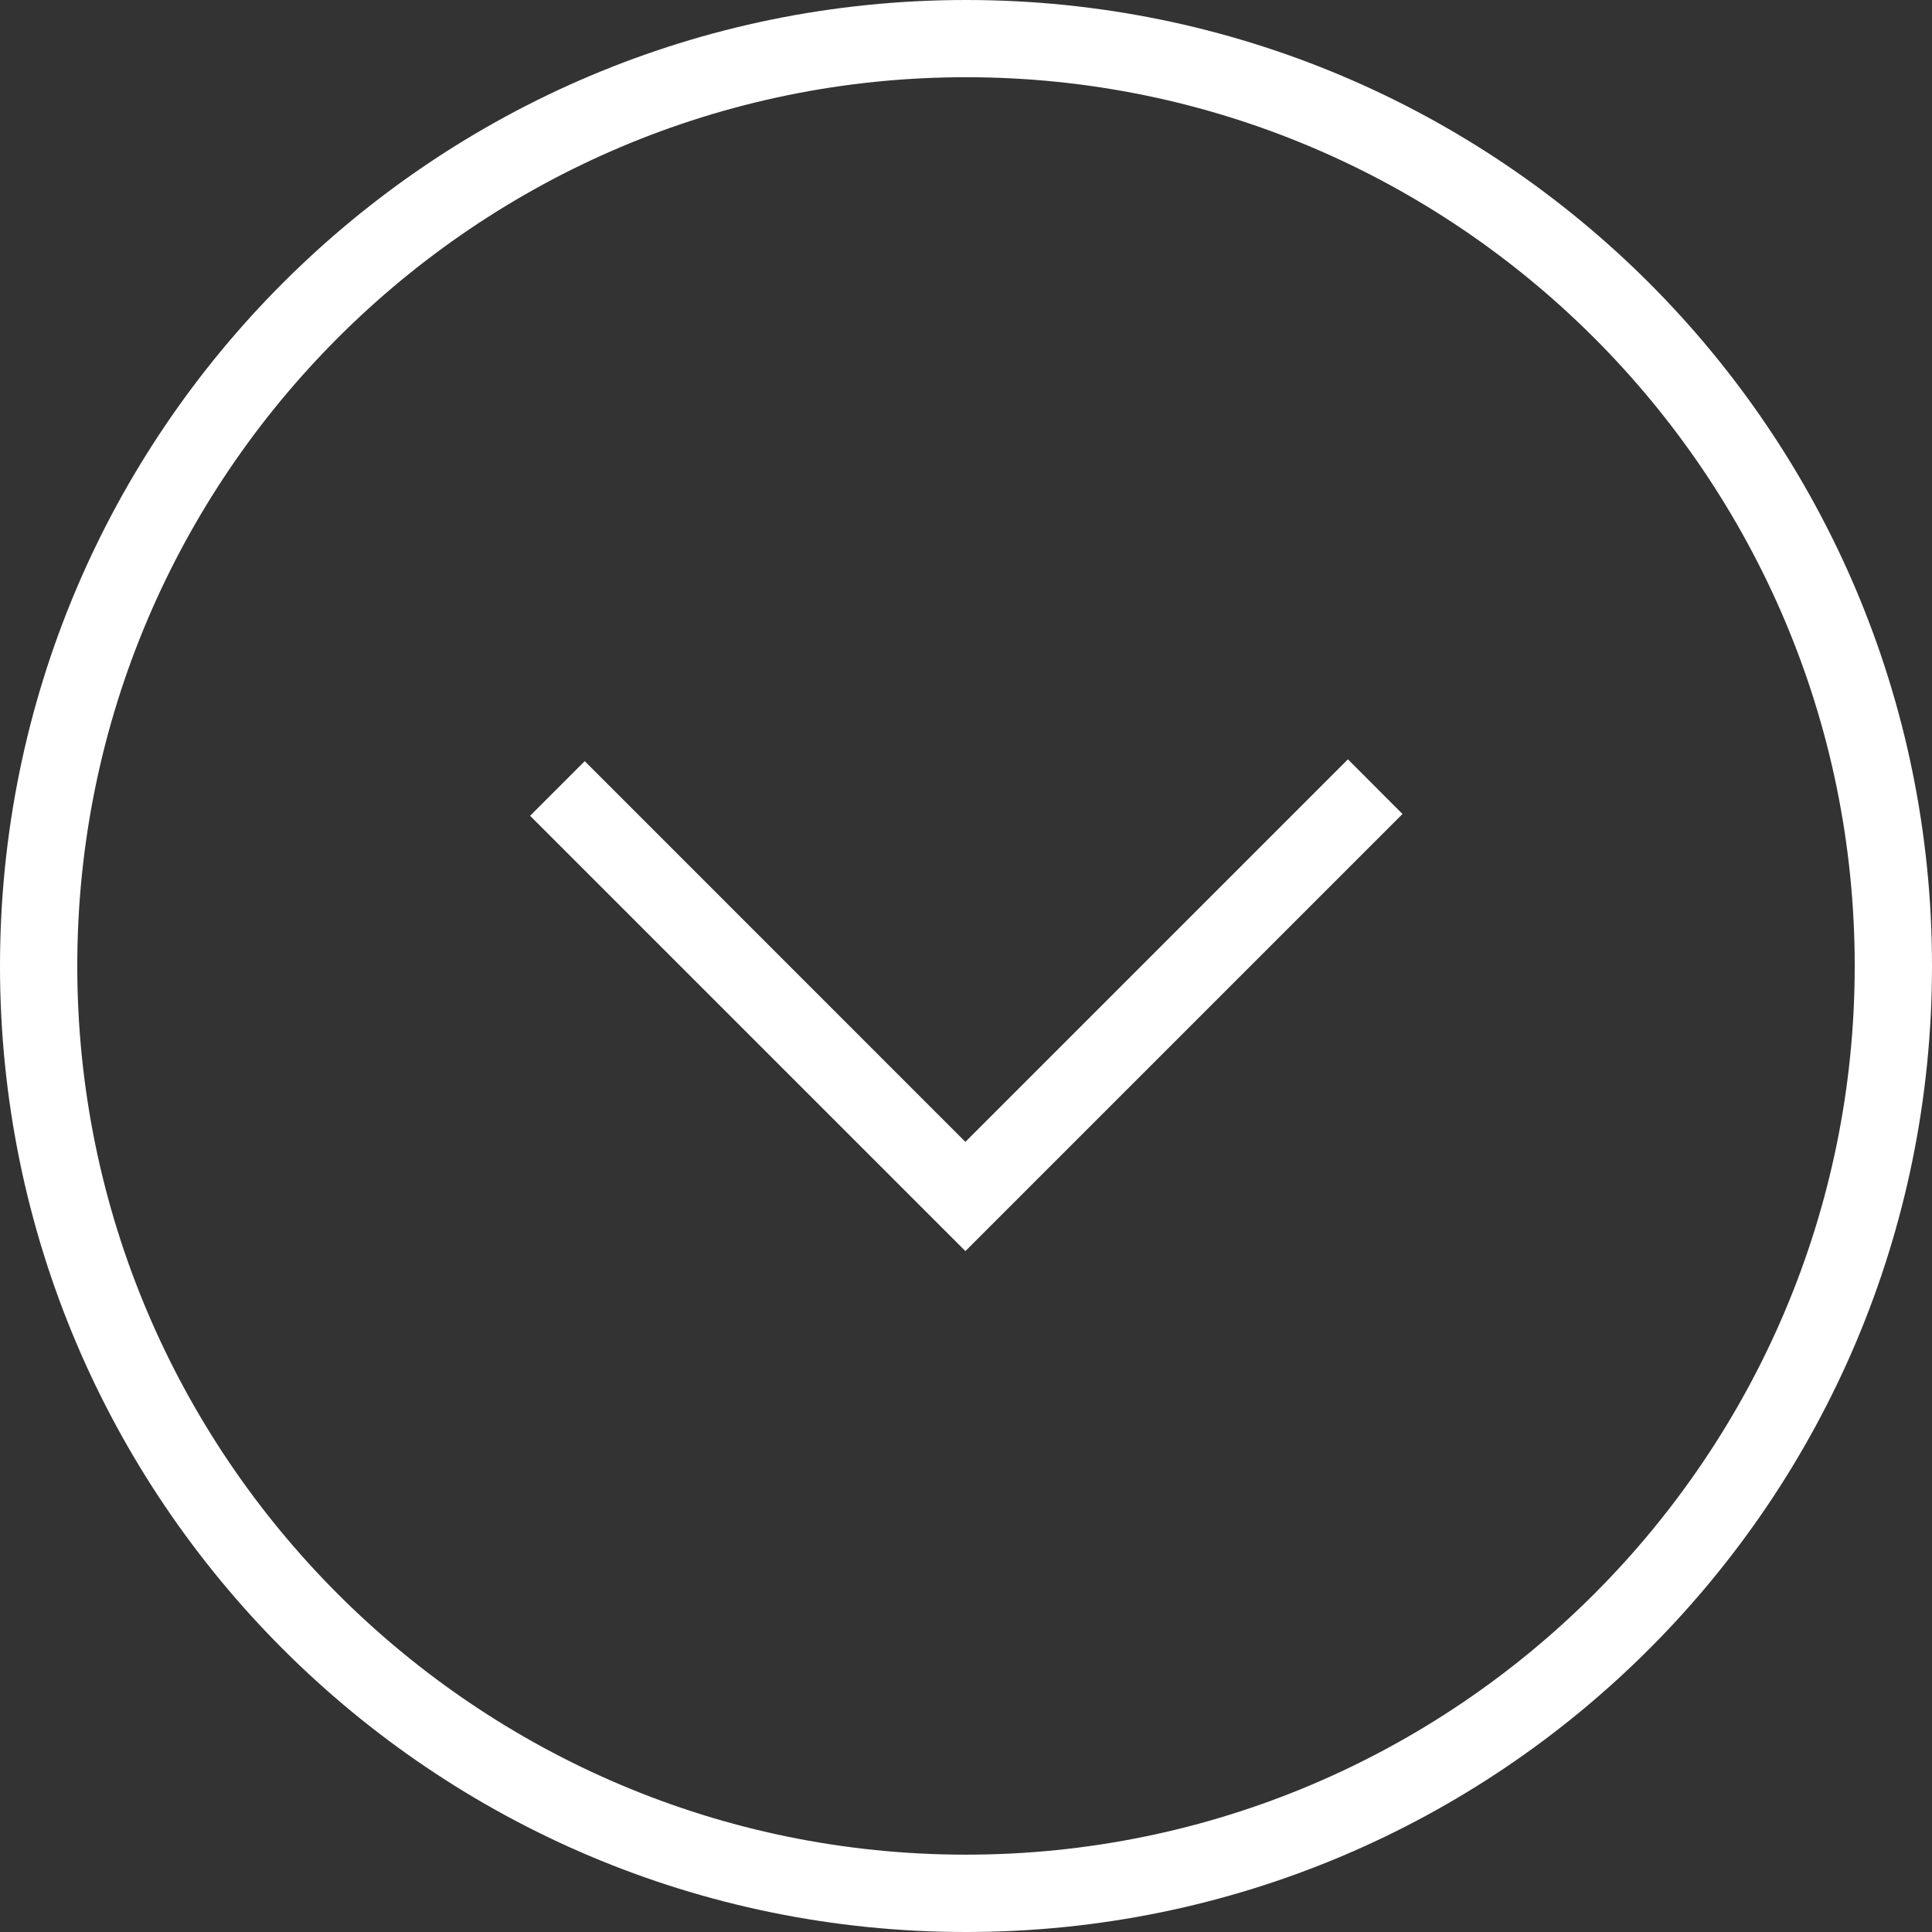
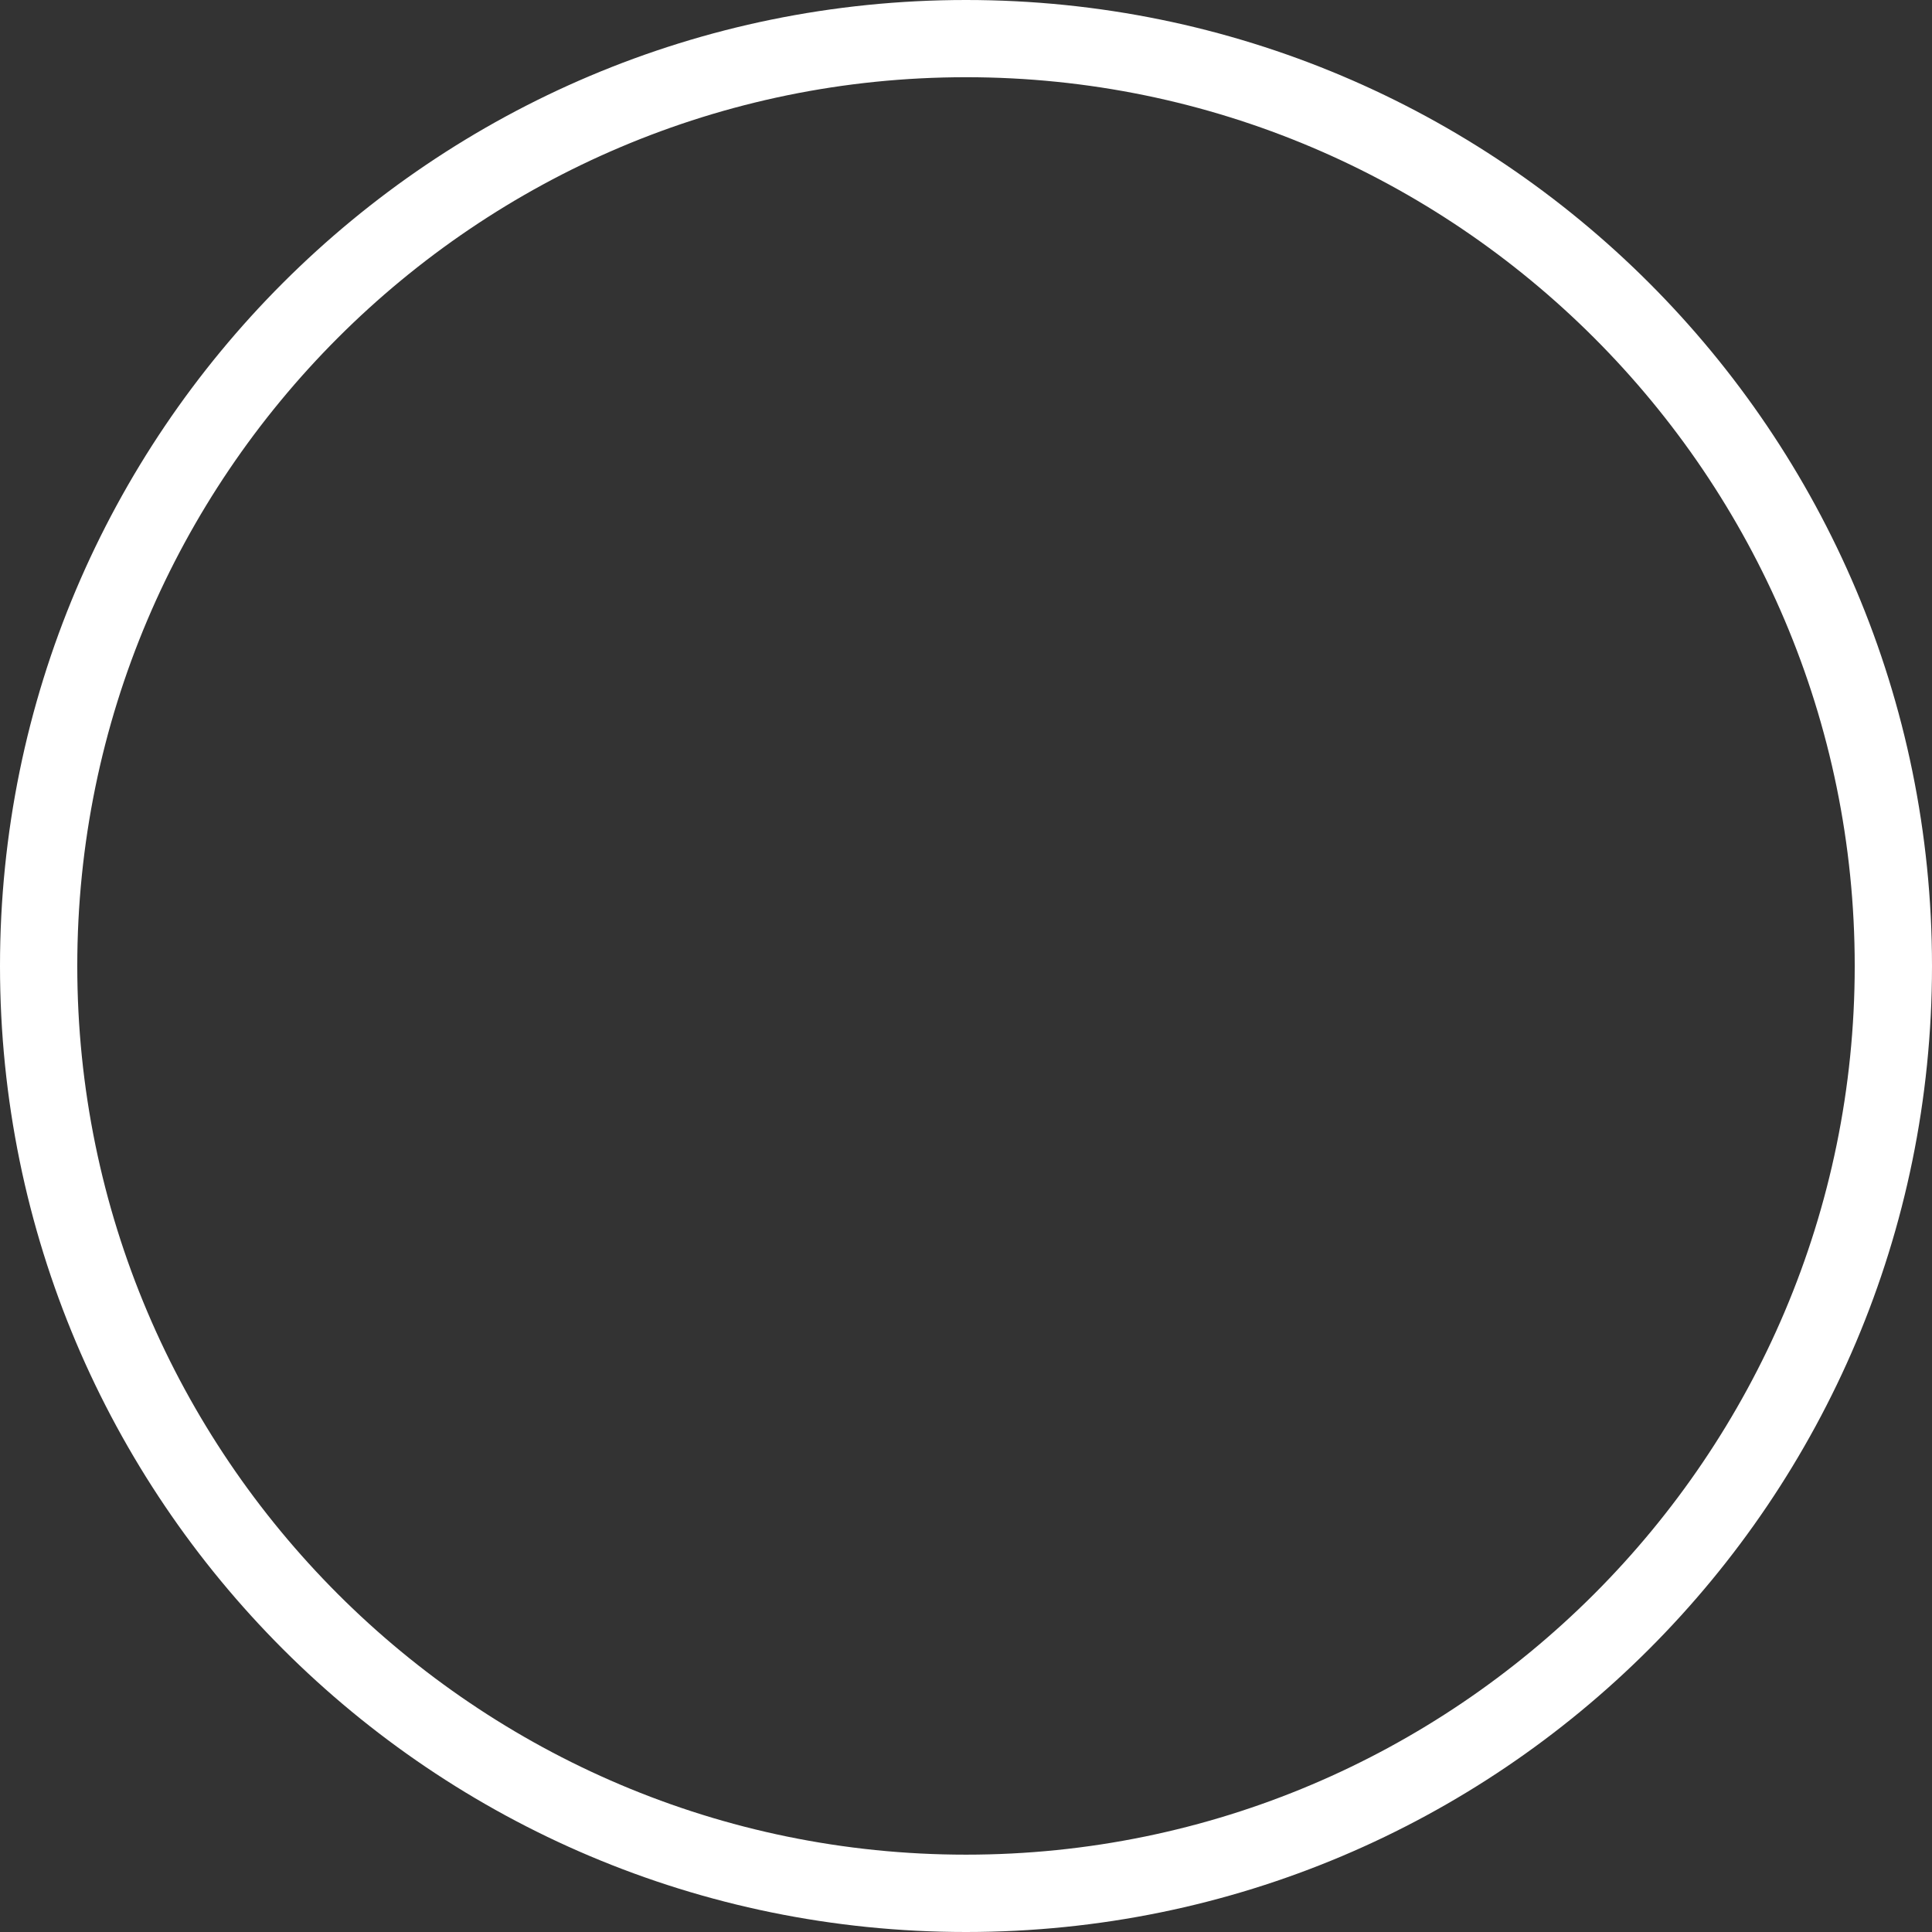
<svg xmlns="http://www.w3.org/2000/svg" width="32" height="32" viewBox="0 0 32 32" fill="none">
  <rect x="0" y="0" width="32" height="32" fill="#333333" stroke="none" />
  <path d="M16 0C7.163 0 0 7.162 0 16C0 24.838 7.162 32 16 32C24.838 32 32 24.838 32 16C32 7.162 24.838 0 16 0ZM16 30.719C7.884 30.719 1.28 24.116 1.28 15.999C1.28 7.882 7.884 1.279 16 1.279C24.116 1.279 30.72 7.883 30.72 15.999C30.72 24.115 24.116 30.719 16 30.719Z" fill="white" />
-   <path d="M15.99 20.722L23.23 13.482L22.326 12.577L15.99 18.913L9.685 12.607L8.78 13.512L15.99 20.722Z" fill="white" />
</svg>